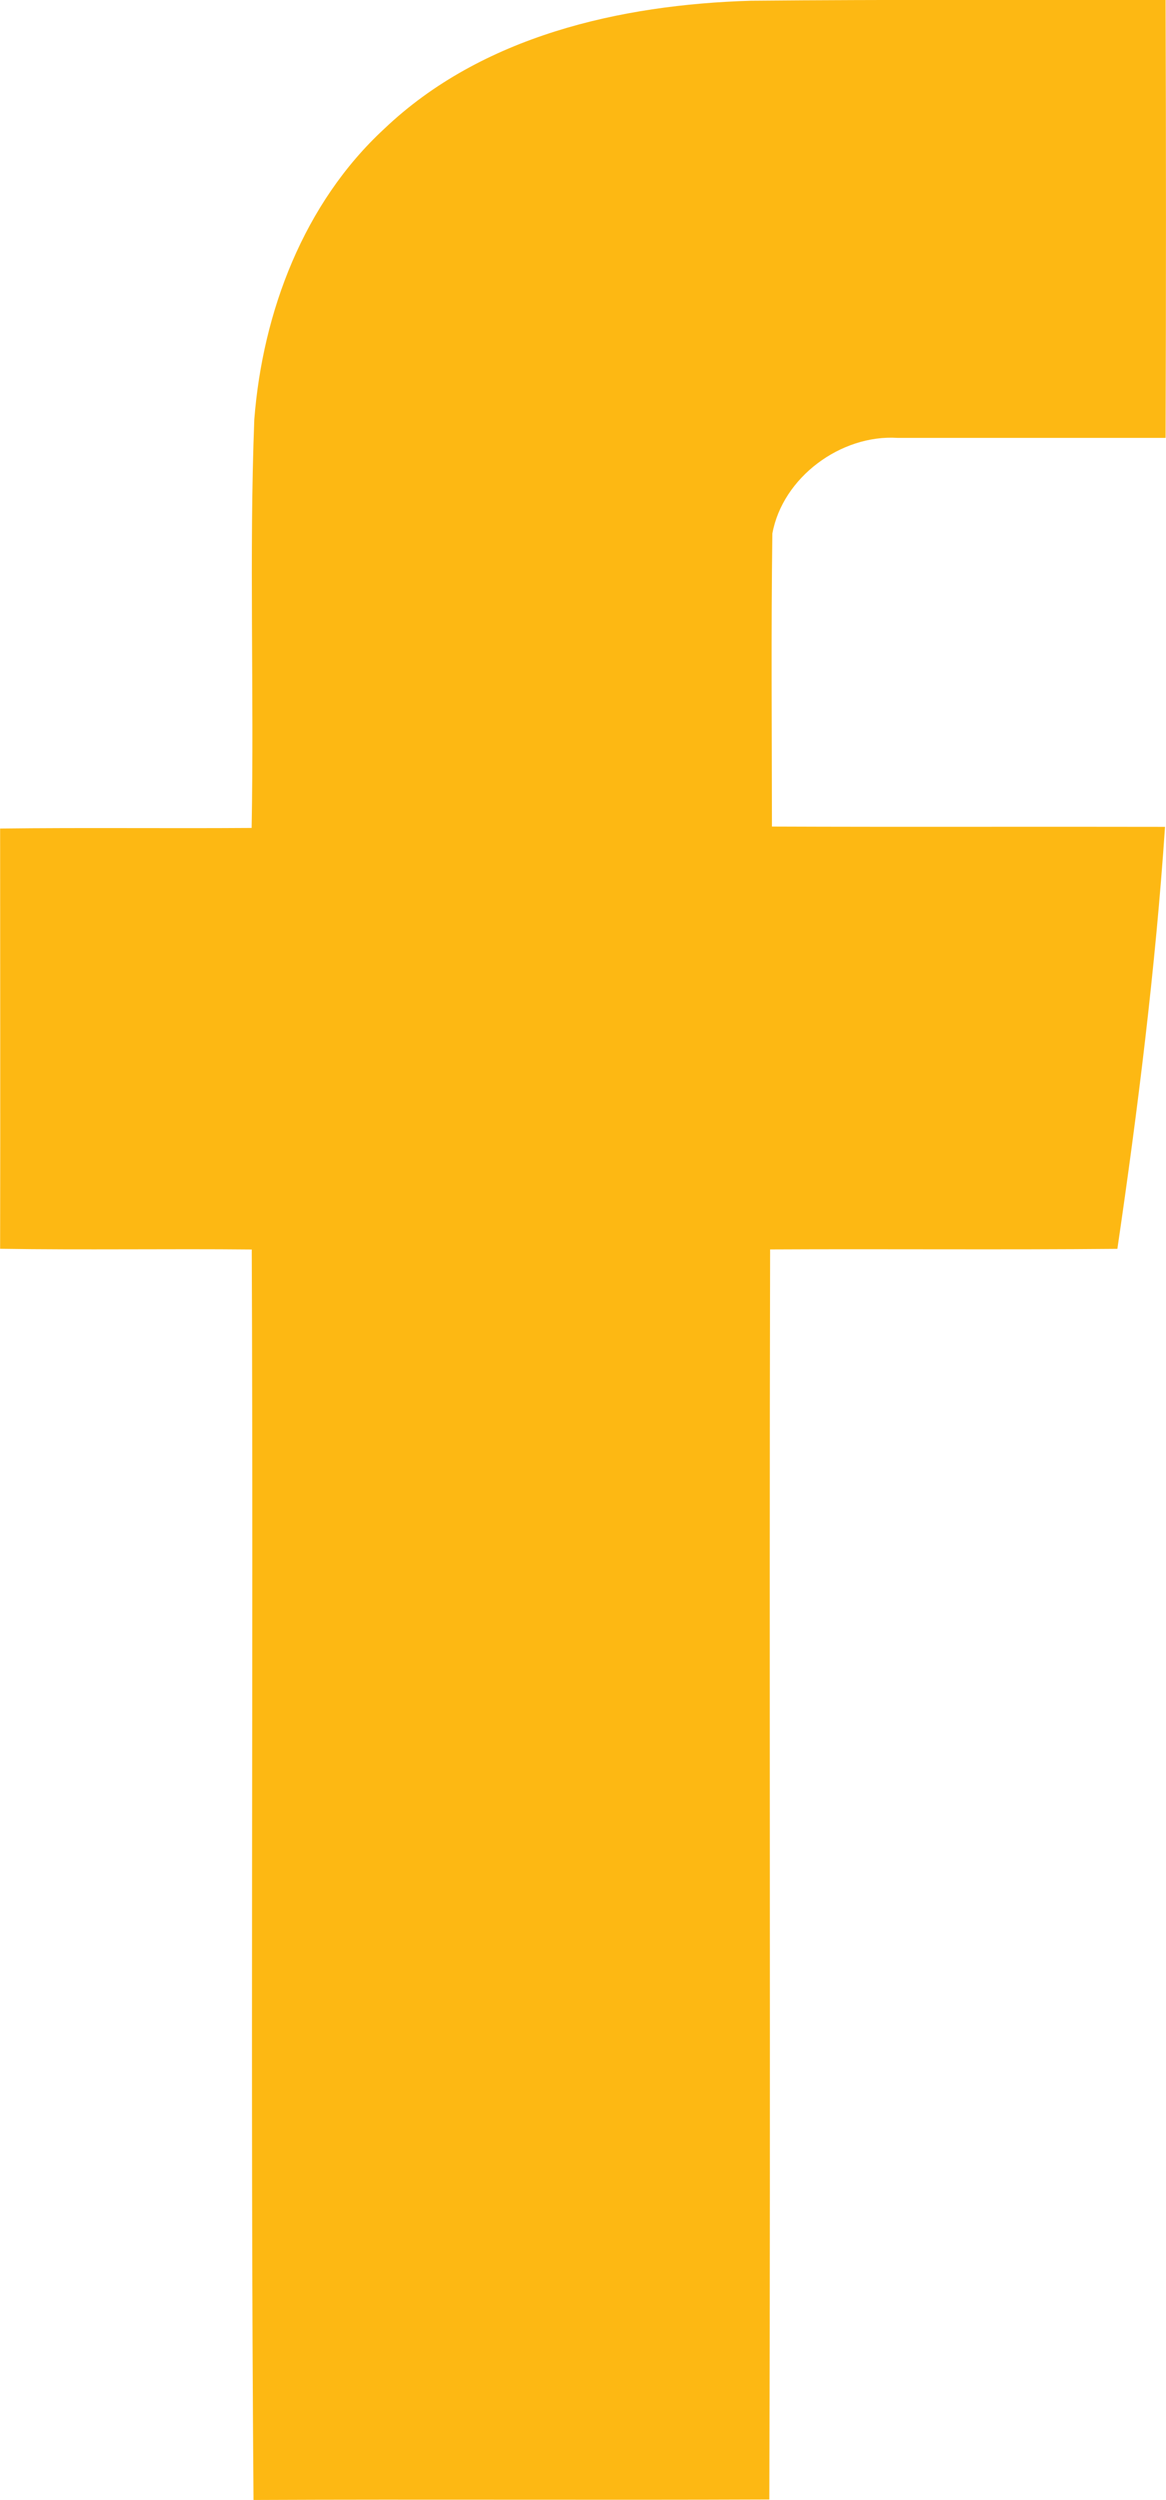
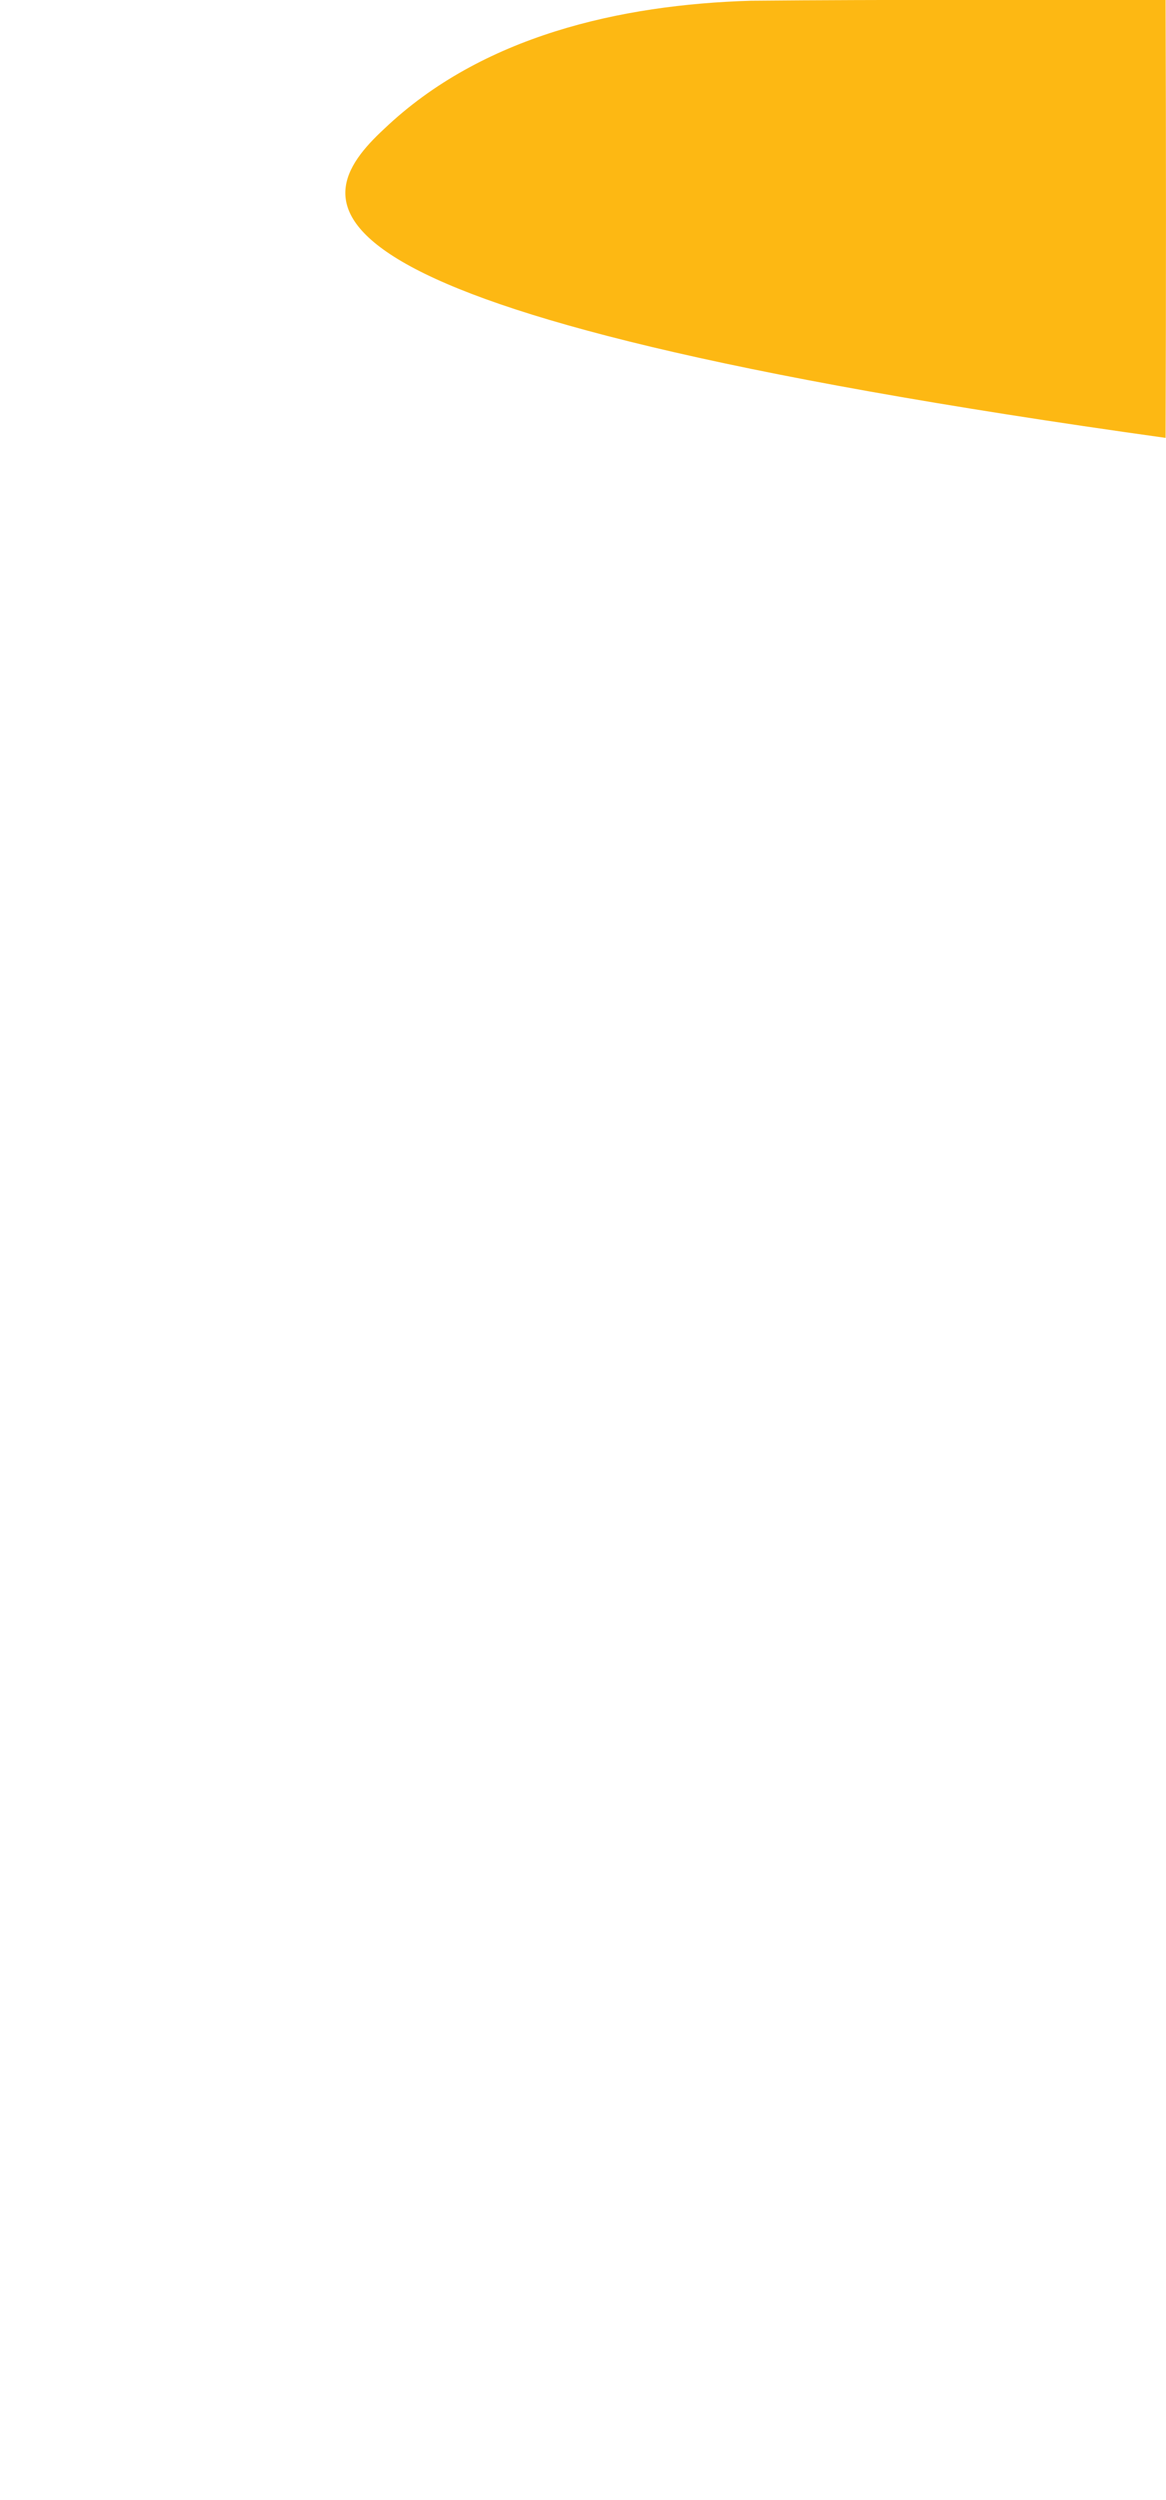
<svg xmlns="http://www.w3.org/2000/svg" viewBox="0 0 192.3 412">
  <defs>
    <style>.cls-1{fill:#fdb813;}</style>
  </defs>
  <title>Ресурс 1</title>
  <g id="Слой_2" data-name="Слой 2">
    <g id="Layer_1" data-name="Layer 1">
      <g id="_020201ff" data-name="#020201ff">
-         <path class="cls-1" d="M63.37,21.23C79.44,5.93,102.29.76,123.85.12,146.65-.09,169.44,0,192.23,0q.13,36.08,0,72.16c-14.73,0-29.48,0-44.21,0-9.34-.58-18.94,6.5-20.64,15.76-.22,16.09-.08,32.2-.07,48.29,21.61.09,43.22,0,64.83.05-1.58,23.28-4.47,46.46-7.86,69.54-19.09.18-38.19,0-57.27.1-.17,68.67.09,137.33-.13,206-28.35.12-56.72-.05-85.07.08-.54-68.67,0-137.38-.29-206.07-13.83-.14-27.67.1-41.5-.12.05-23.09,0-46.17,0-69.25,13.82-.17,27.65,0,41.48-.1.42-22.44-.42-44.91.44-67.33C43.33,51.38,50.09,33.49,63.37,21.23Z" />
+         <path class="cls-1" d="M63.37,21.23C79.44,5.93,102.29.76,123.85.12,146.65-.09,169.44,0,192.23,0q.13,36.08,0,72.16C43.33,51.38,50.09,33.49,63.37,21.23Z" />
      </g>
    </g>
  </g>
</svg>